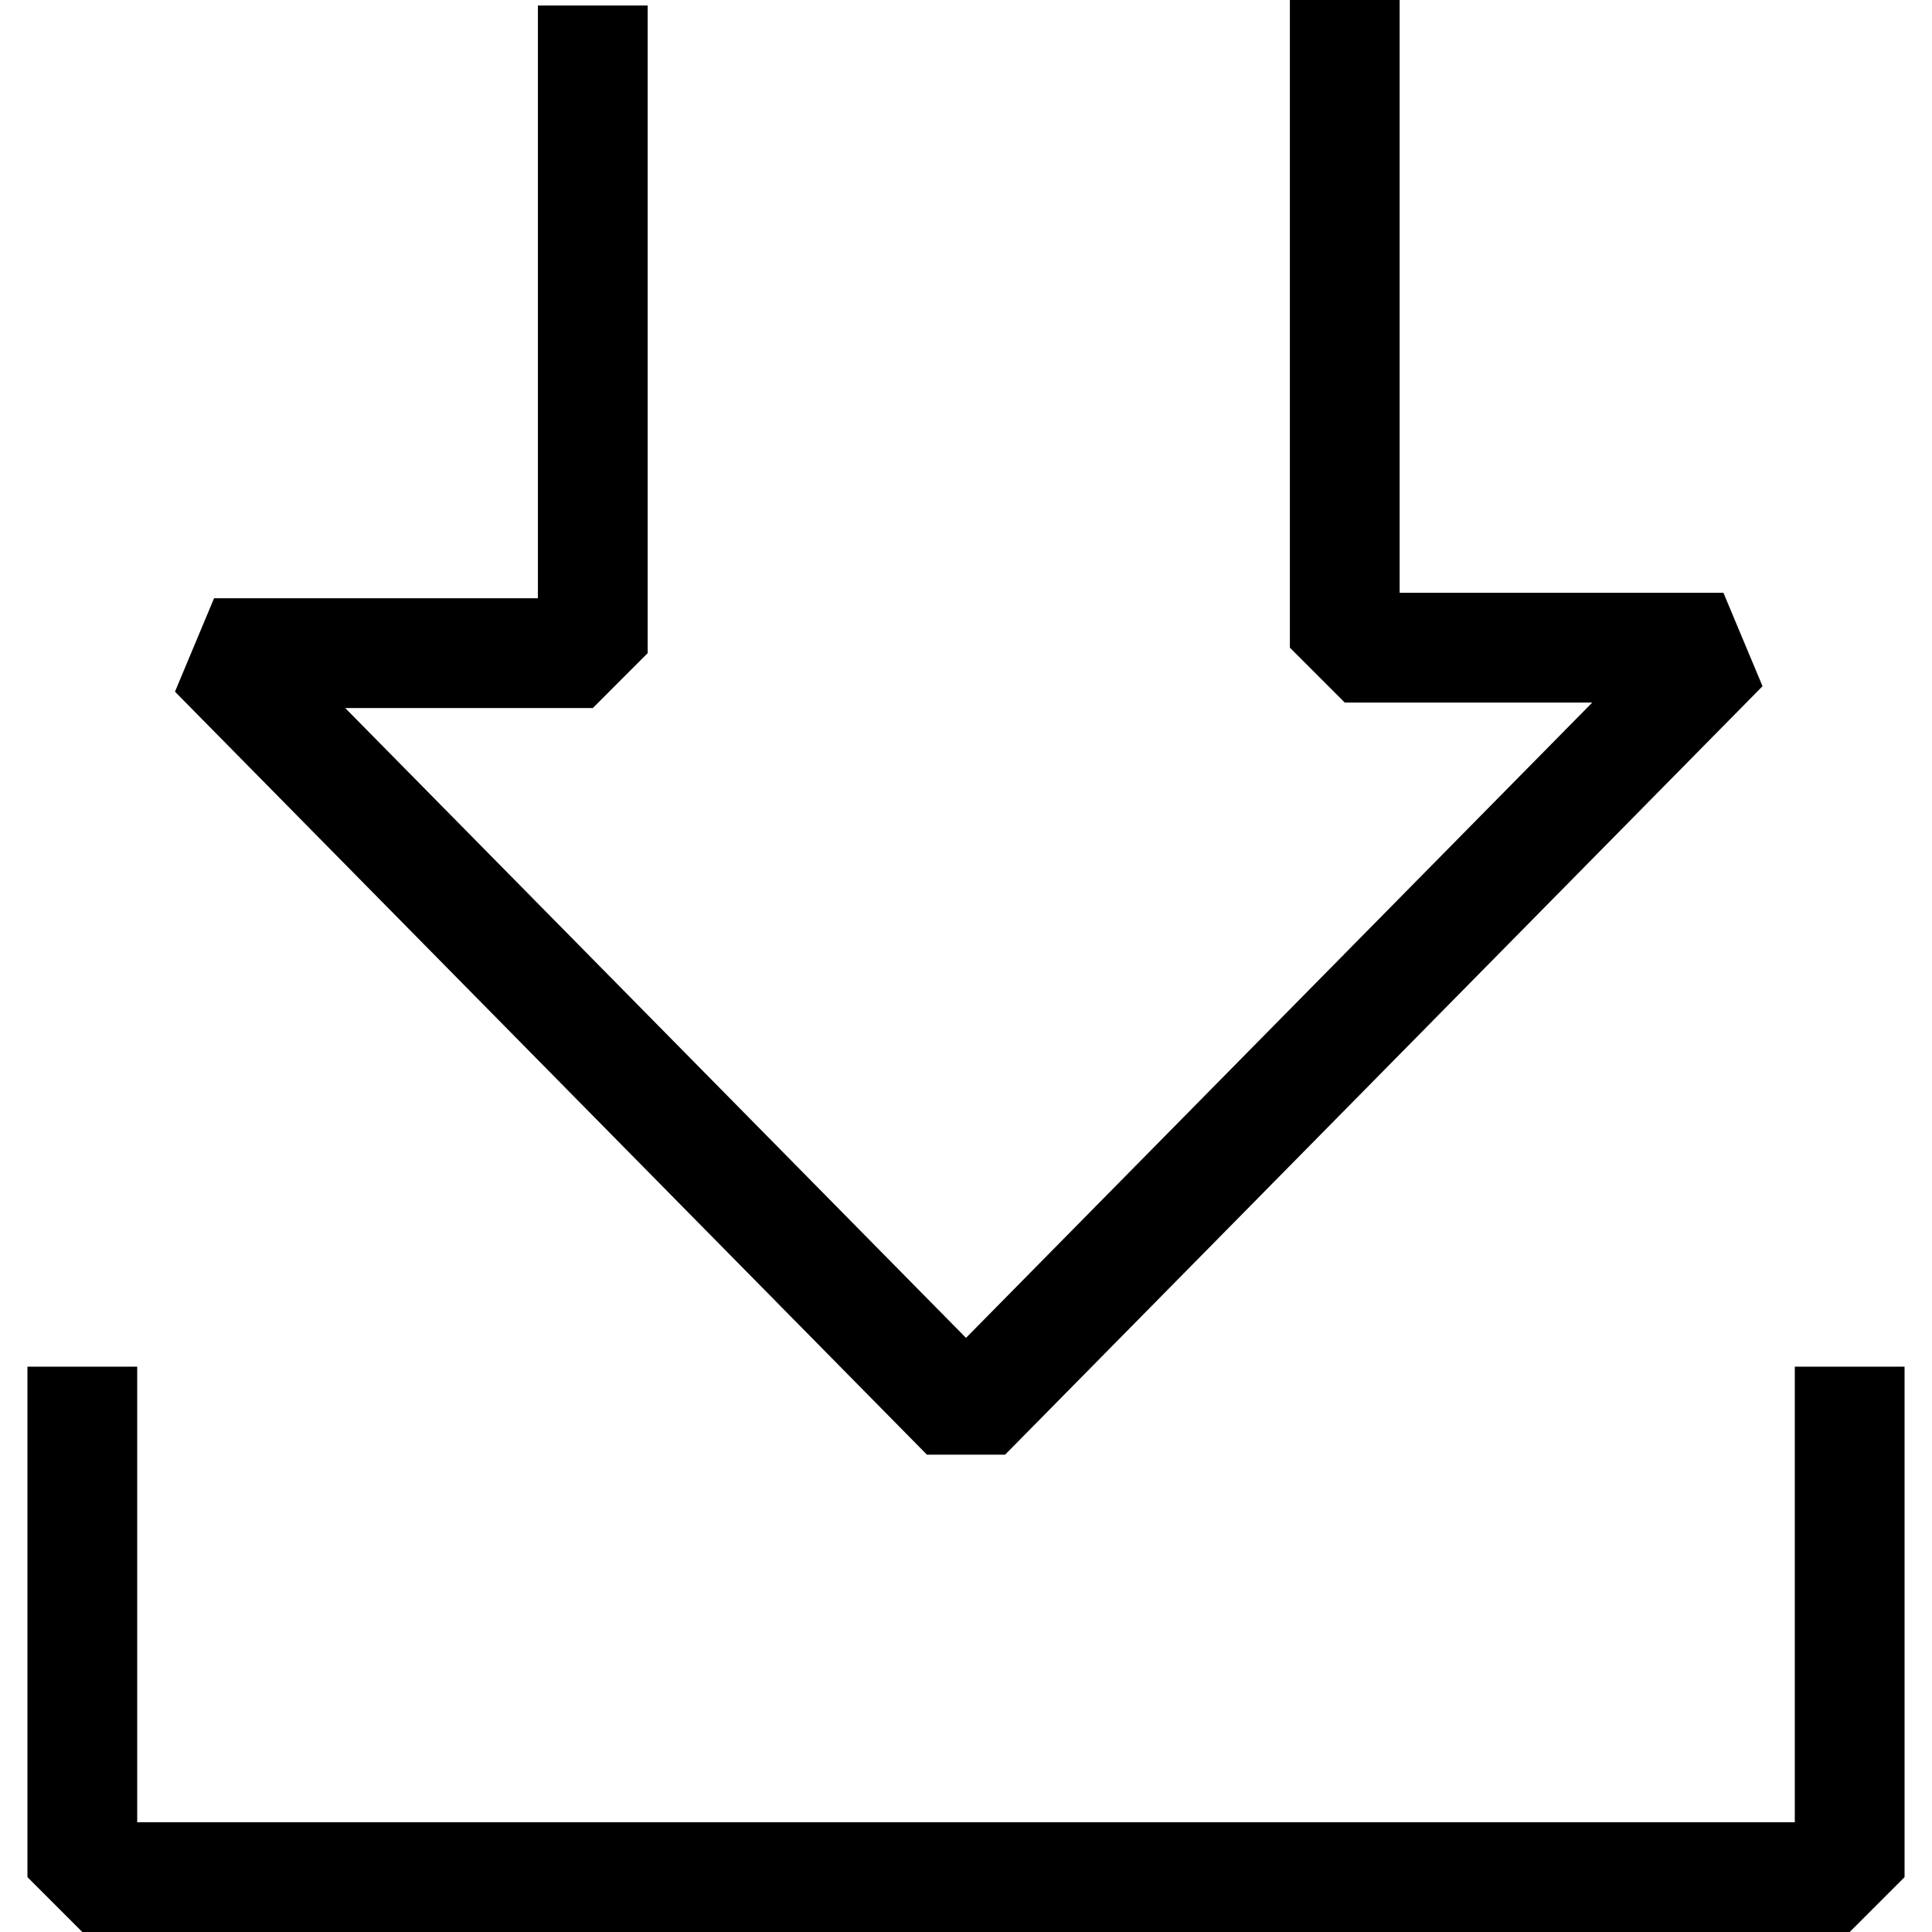
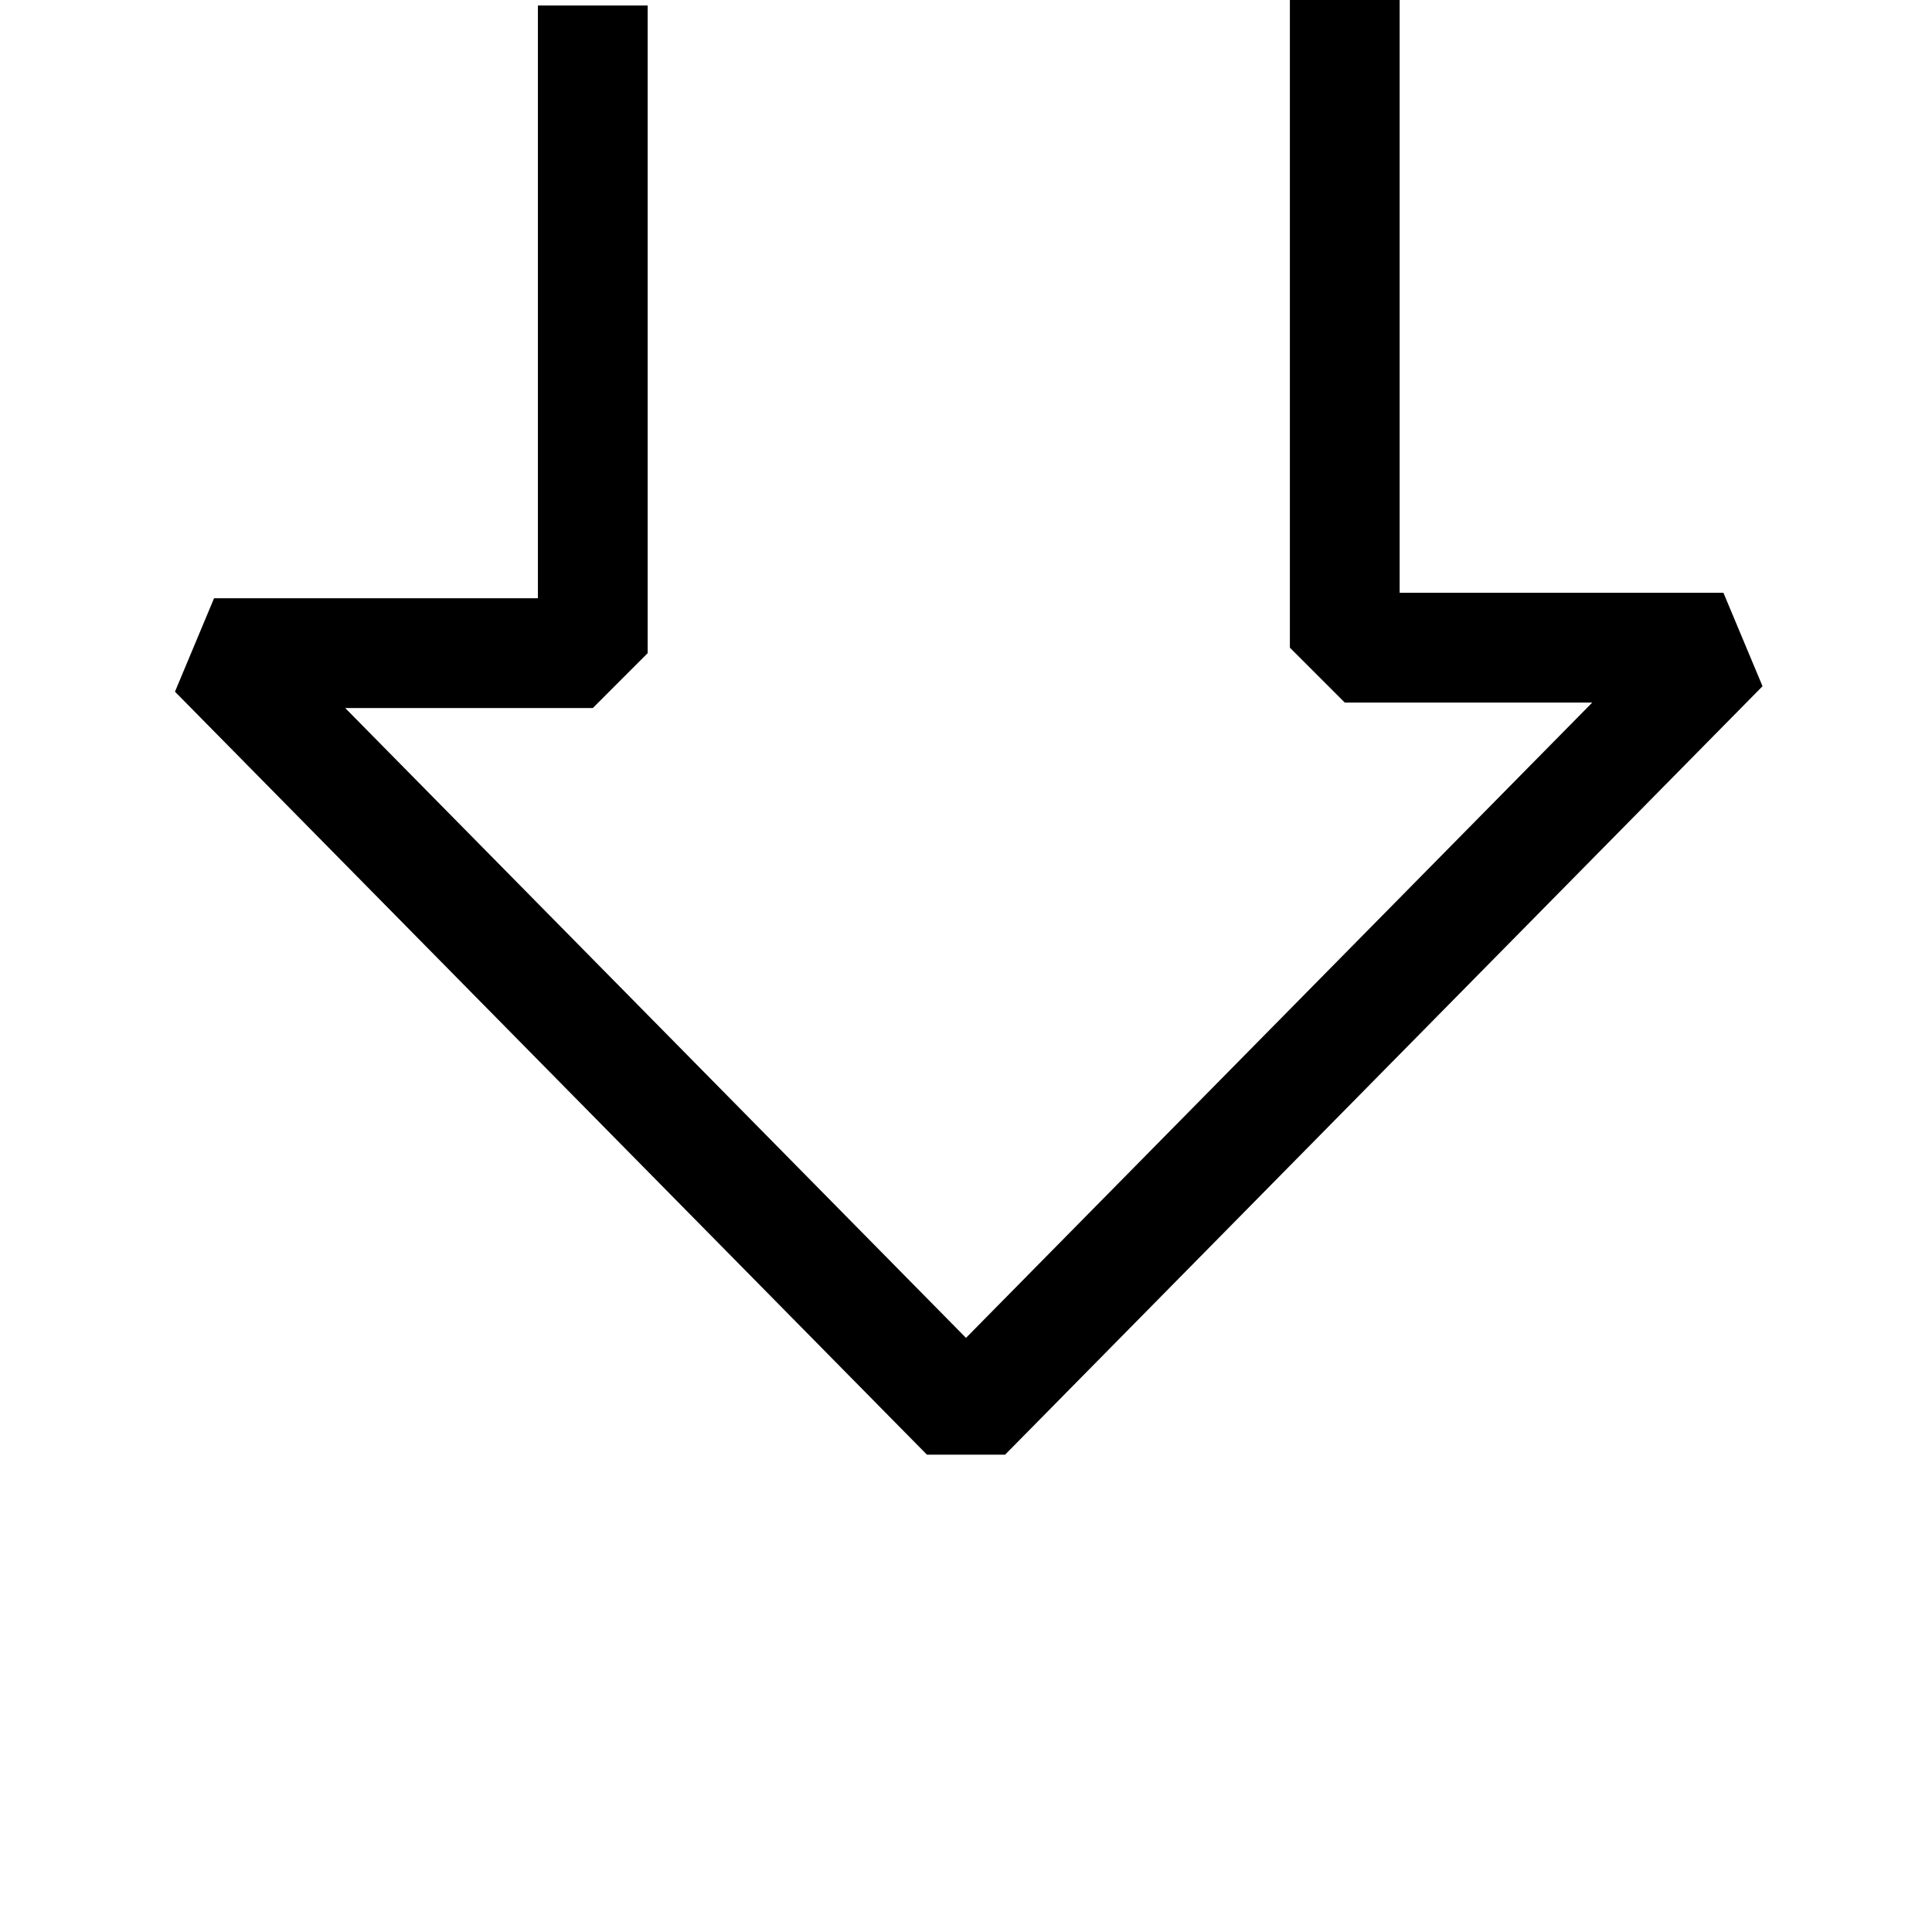
<svg xmlns="http://www.w3.org/2000/svg" id="Layer_1" version="1.1" viewBox="0 0 64 64">
-   <polygon points="59.455 45.273 59.455 60.364 4.545 60.364 4.545 45.273 .909 45.273 .909 62.182 2.727 64 61.273 64 63.091 62.182 63.091 45.273 59.455 45.273" />
  <polygon points="33.296 48.187 58.386 22.732 57.091 19.637 46.365 19.637 46.365 0 42.729 0 42.729 21.455 44.547 23.273 52.746 23.273 32 44.319 11.436 23.455 19.637 23.455 21.455 21.636 21.455 .182 17.819 .182 17.819 19.818 7.091 19.818 5.796 22.913 30.705 48.187 33.296 48.187" />
</svg>